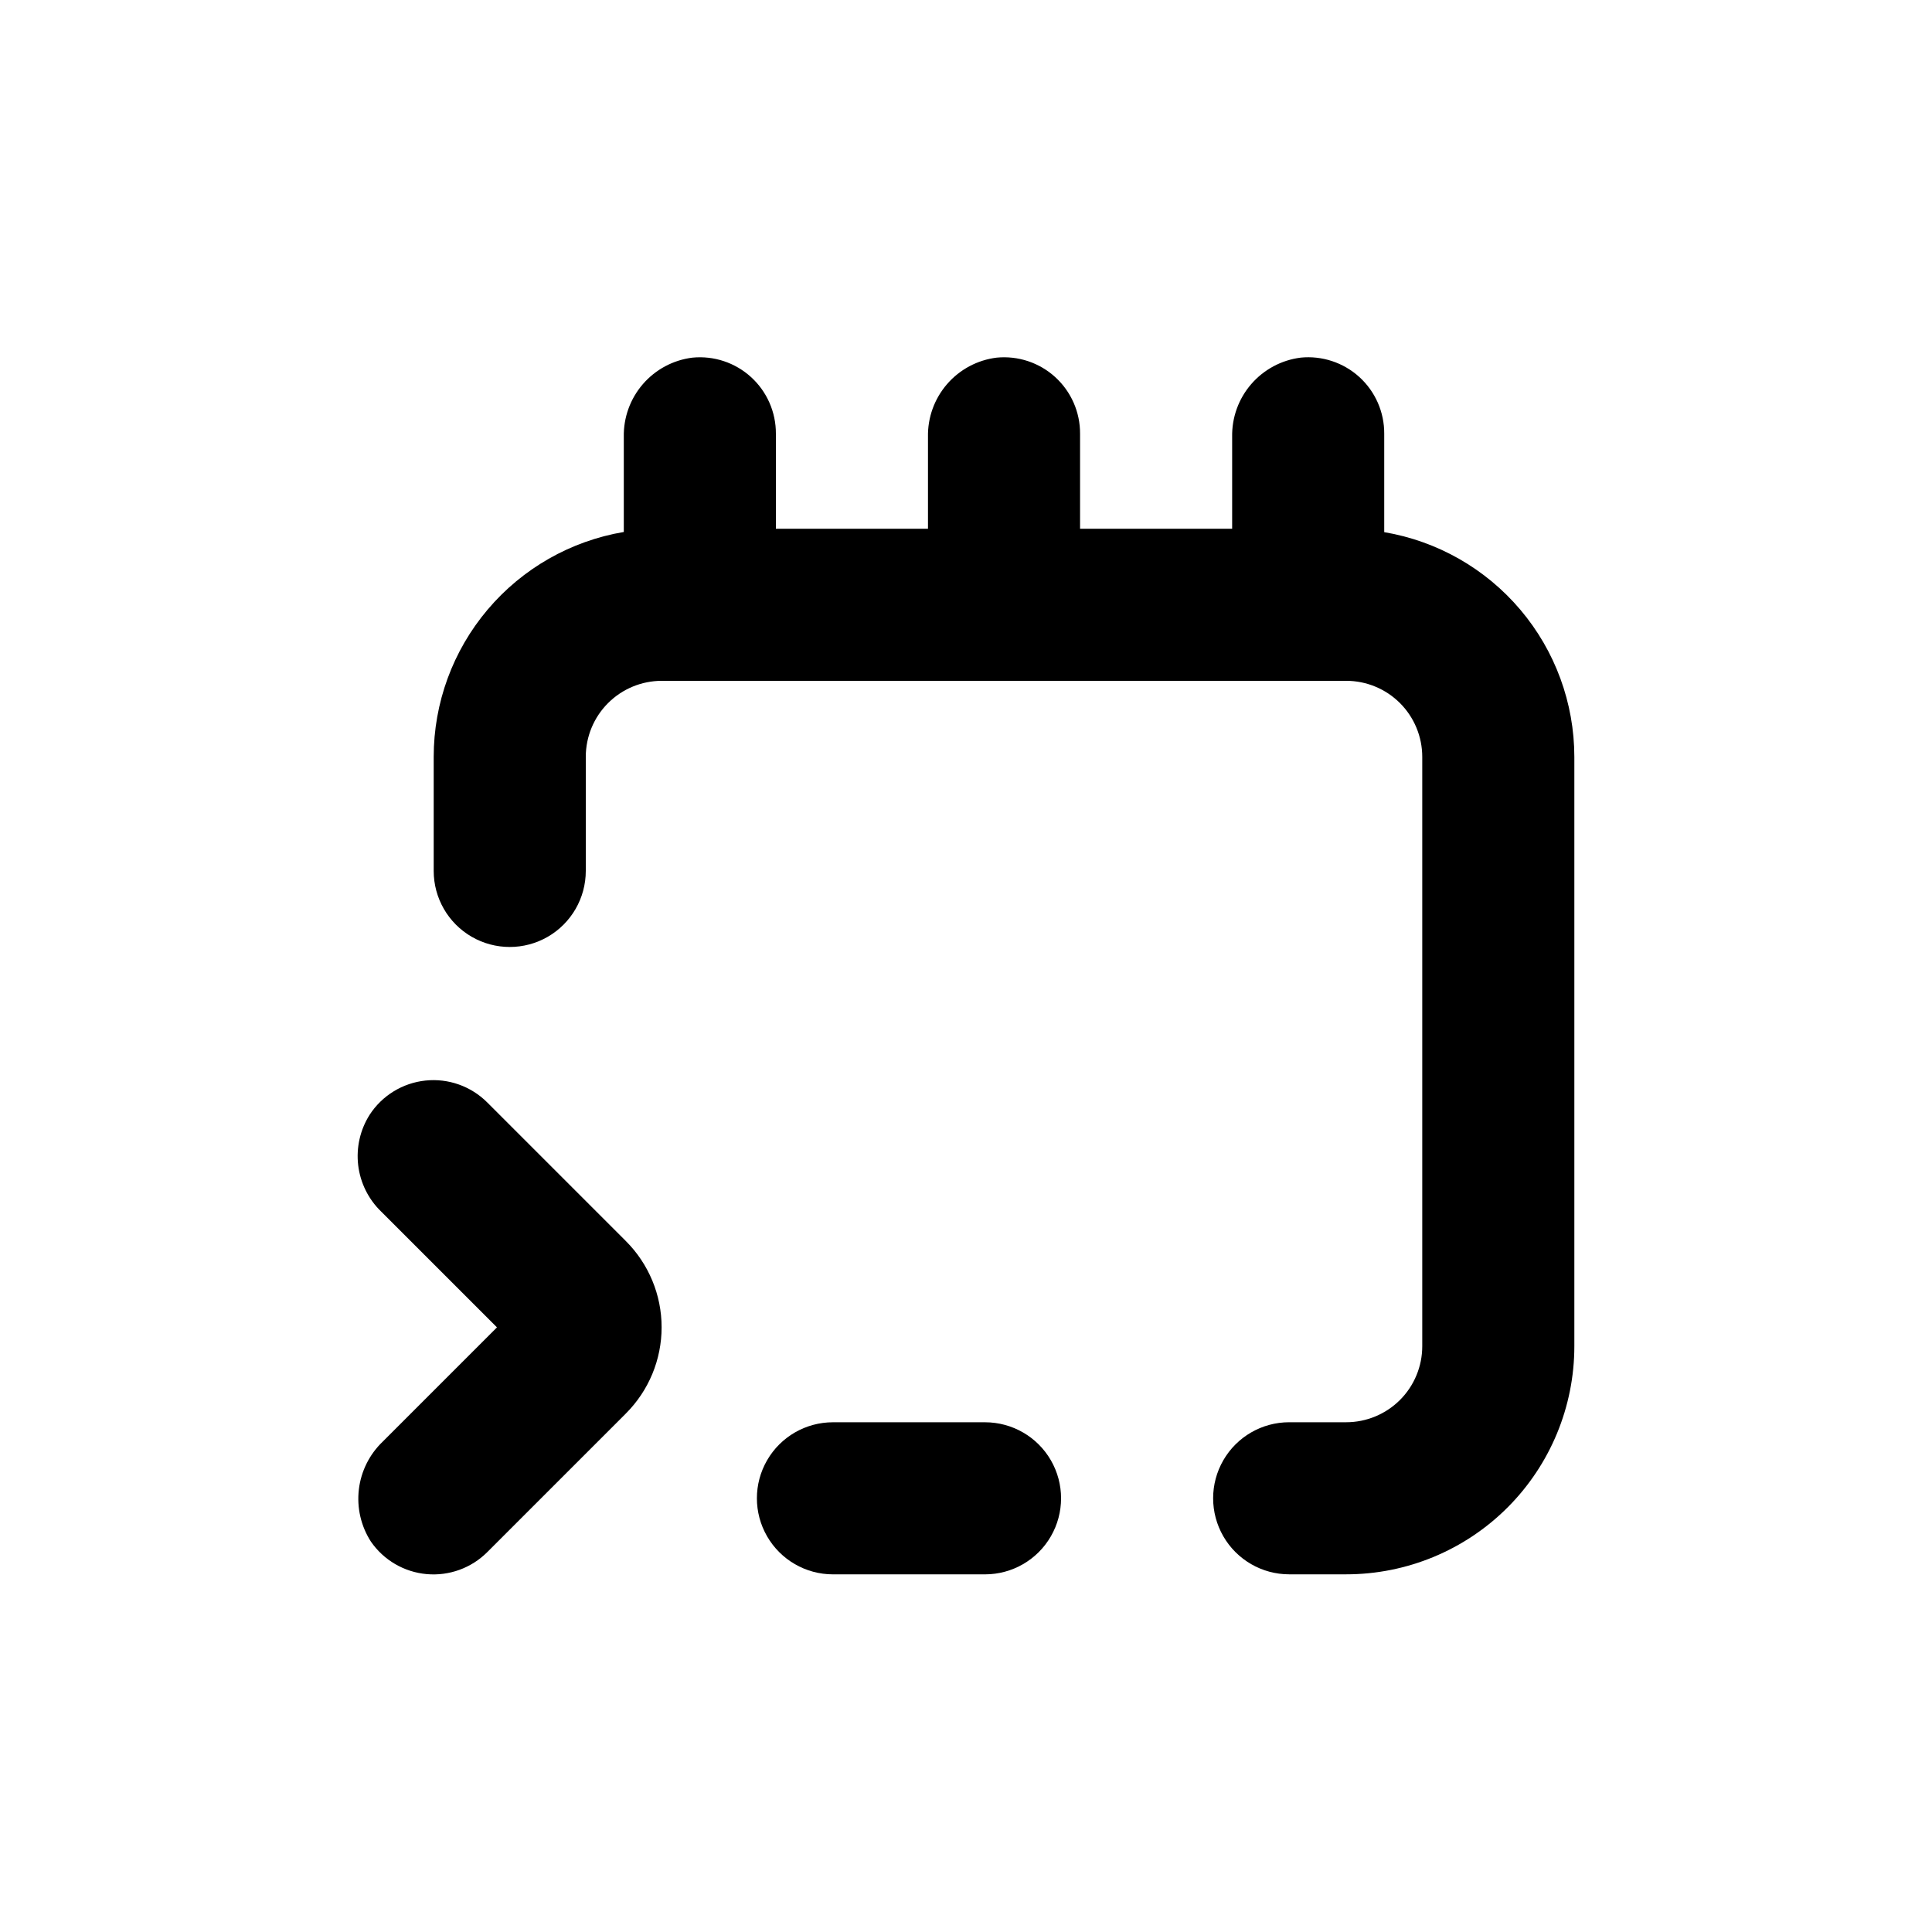
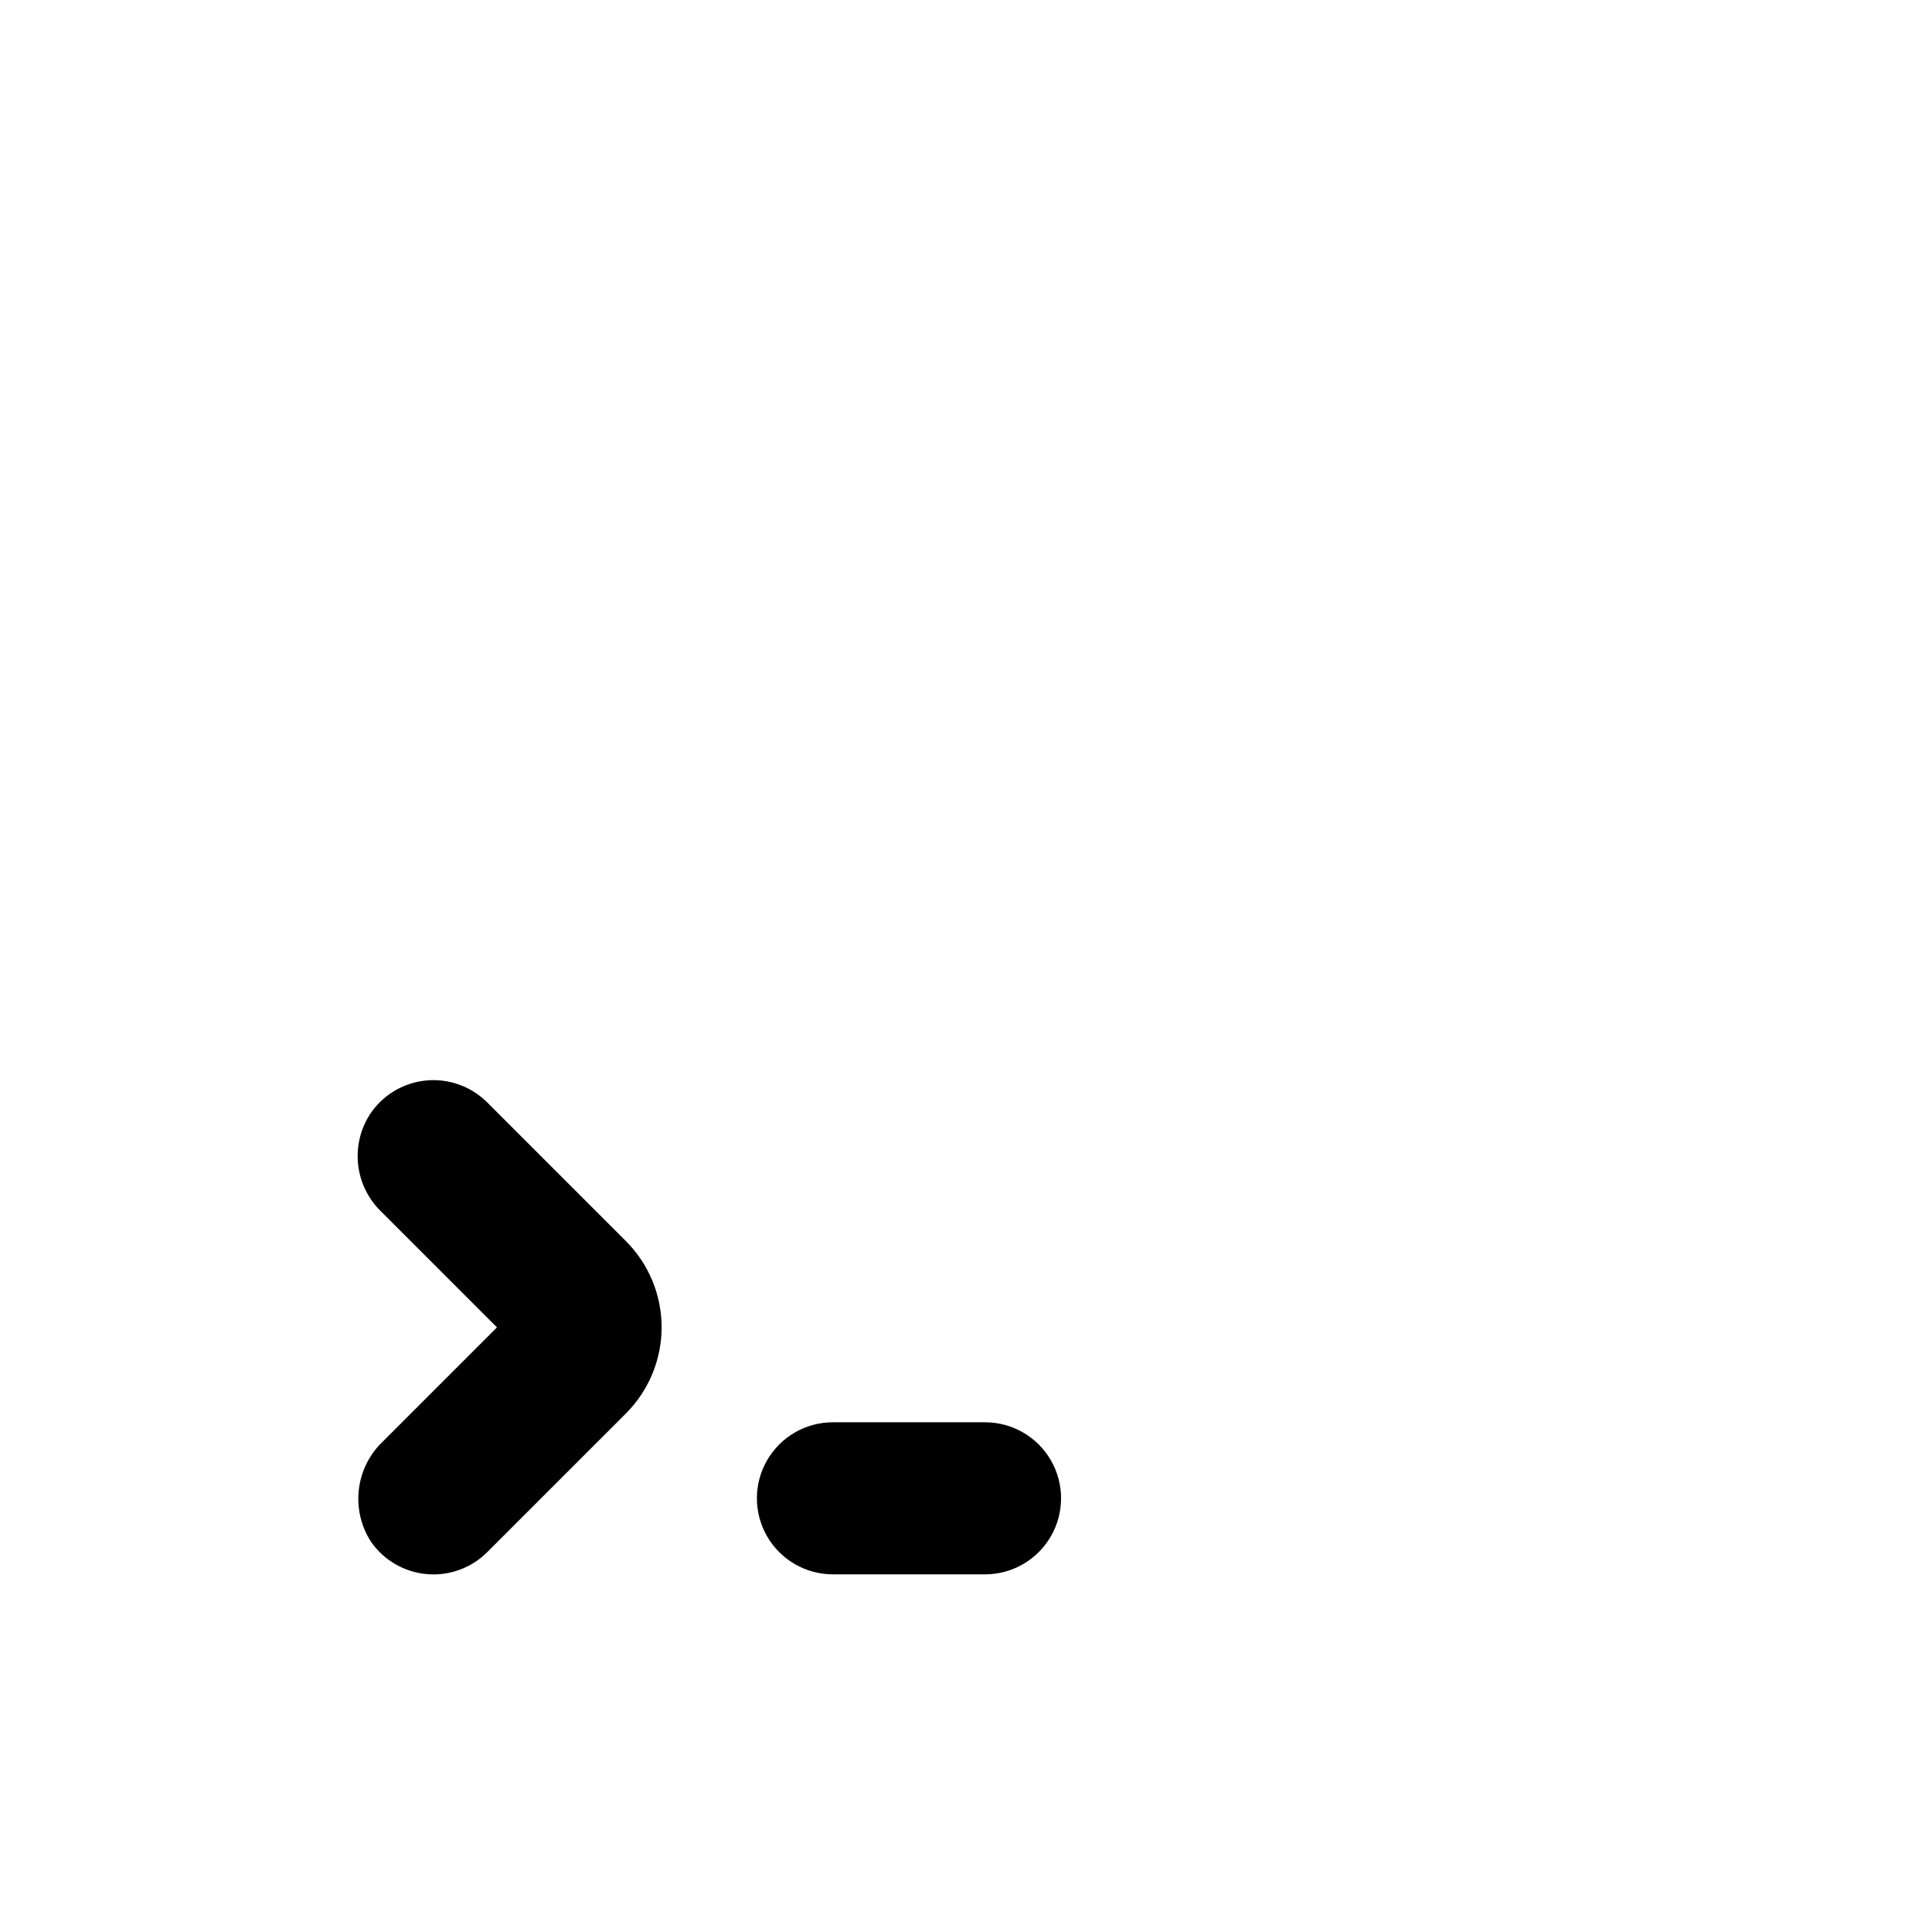
<svg xmlns="http://www.w3.org/2000/svg" fill="#000000" width="800px" height="800px" version="1.1" viewBox="144 144 512 512">
  <g>
-     <path d="m488.67 238.78c-5.082 0.645-9.746 3.148-13.094 7.027-3.352 3.875-5.144 8.855-5.043 13.98v24.332h-40.305v-25.188c0.027-5.703-2.363-11.152-6.578-14.992-4.215-3.844-9.863-5.719-15.539-5.16-5.094 0.633-9.77 3.129-13.129 7.012-3.356 3.879-5.16 8.863-5.059 13.996v24.332h-40.305v-25.188c0.027-5.703-2.363-11.152-6.578-14.992-4.215-3.844-9.863-5.719-15.539-5.16-5.094 0.633-9.77 3.129-13.129 7.012-3.356 3.879-5.16 8.863-5.059 13.996v25.191c-14.086 2.379-26.871 9.672-36.094 20.582s-14.285 24.73-14.285 39.016v30.23c0 7.199 3.84 13.852 10.074 17.453 6.234 3.598 13.918 3.598 20.152 0 6.234-3.602 10.078-10.254 10.078-17.453v-30.23c0-5.344 2.121-10.469 5.902-14.25 3.777-3.777 8.902-5.902 14.25-5.902h181.37c5.344 0 10.469 2.125 14.25 5.902 3.777 3.781 5.902 8.906 5.902 14.25v156.18c0 5.344-2.125 10.469-5.902 14.25-3.781 3.777-8.906 5.902-14.25 5.902h-15.117c-7.199 0-13.852 3.84-17.449 10.074-3.602 6.234-3.602 13.918 0 20.152 3.598 6.234 10.25 10.078 17.449 10.078h15.117c16.031 0 31.41-6.371 42.75-17.707 11.336-11.34 17.707-26.719 17.707-42.75v-156.18c-0.016-14.273-5.082-28.086-14.305-38.984-9.219-10.902-22-18.184-36.078-20.566v-26.094c0.031-5.715-2.367-11.172-6.594-15.016-4.231-3.84-9.891-5.711-15.574-5.137z" />
    <path d="m405.04 561.22c7.203 0 13.855-3.844 17.453-10.078 3.602-6.234 3.602-13.918 0-20.152-3.598-6.234-10.25-10.074-17.453-10.074h-40.305c-7.199 0-13.852 3.84-17.449 10.074-3.602 6.234-3.602 13.918 0 20.152 3.598 6.234 10.25 10.078 17.449 10.078z" />
    <path d="m242.3 552.55c3.402 4.918 8.812 8.07 14.77 8.605 5.953 0.535 11.84-1.602 16.066-5.832l36.727-36.727v-0.004c6.062-6.055 9.473-14.273 9.473-22.848 0-8.57-3.41-16.789-9.473-22.848l-36.727-36.727c-4.301-4.312-10.32-6.449-16.375-5.812-6.059 0.637-11.504 3.977-14.812 9.086-2.508 3.969-3.574 8.676-3.027 13.336 0.551 4.656 2.688 8.988 6.051 12.258l30.73 30.73-30.23 30.23h0.004c-3.539 3.363-5.793 7.859-6.371 12.703-0.578 4.848 0.551 9.746 3.195 13.848z" />
  </g>
</svg>